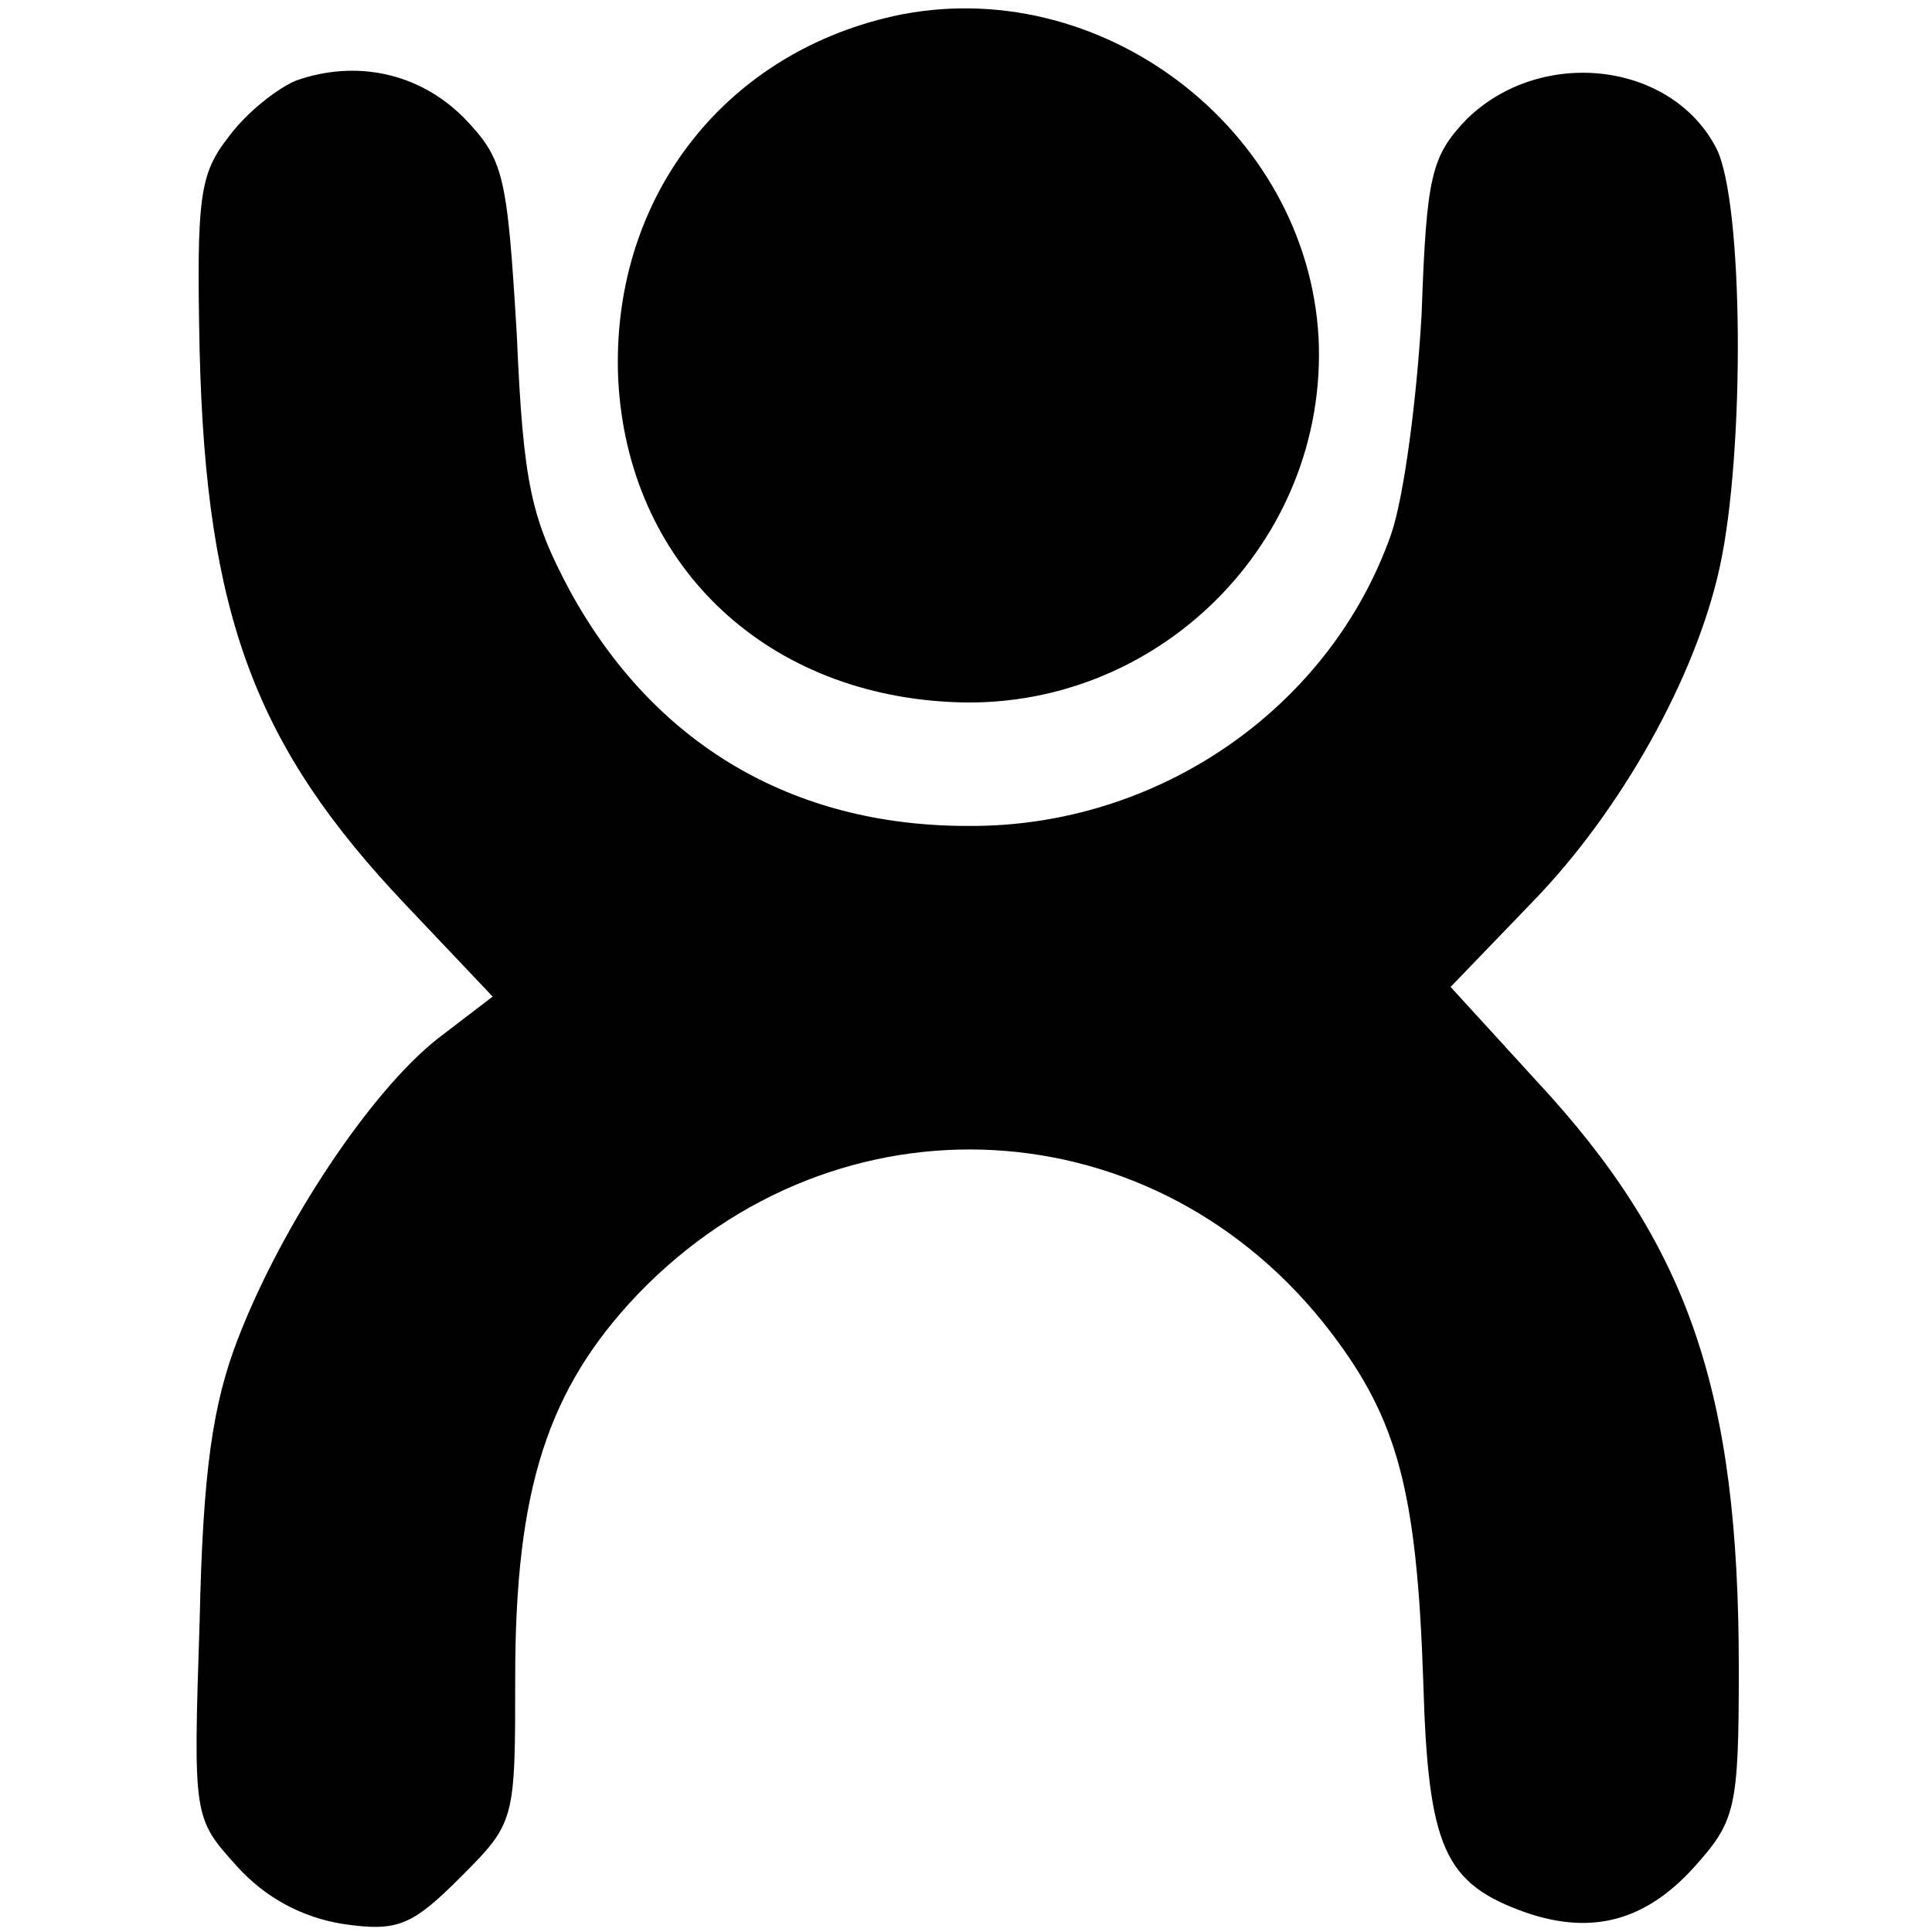
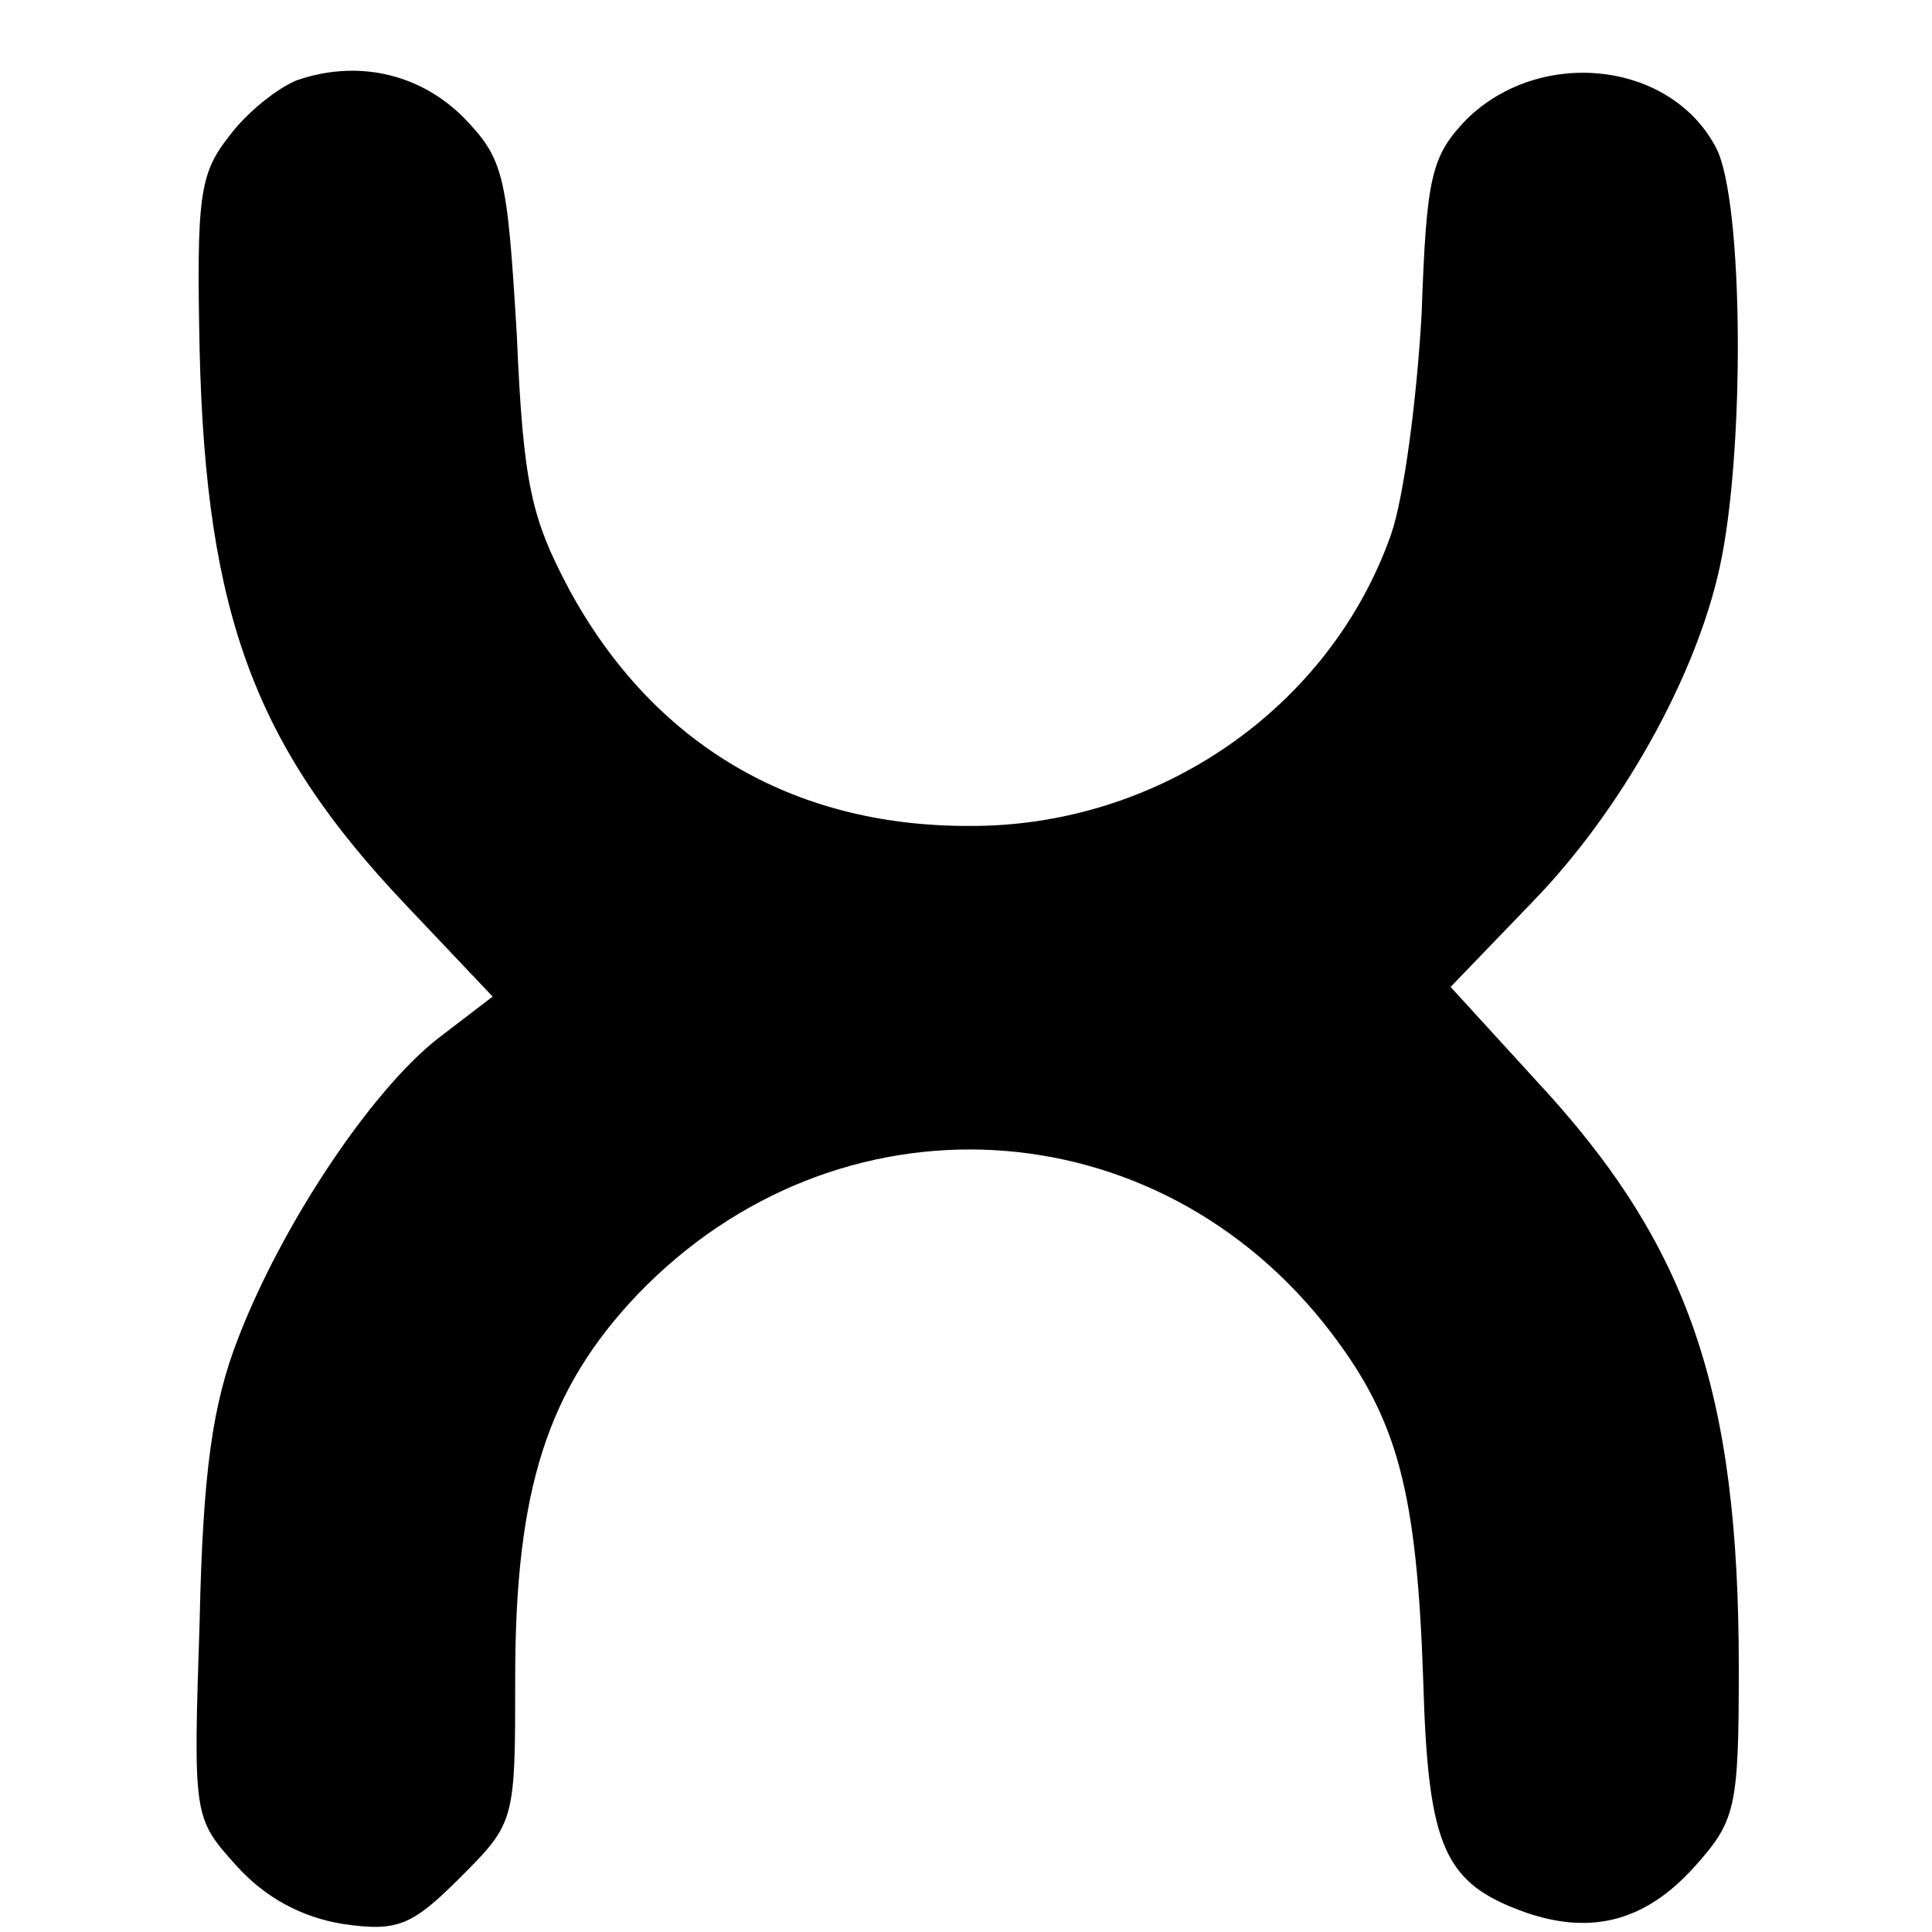
<svg xmlns="http://www.w3.org/2000/svg" version="1.0" width="120pt" height="120pt" viewBox="0 0 120 120" preserveAspectRatio="xMidYMid meet">
  <g transform="translate(0,120) scale(0.1,-0.1)" fill="#000000" stroke="none">
-     <path d="M555 1190 c-107 -24 -176 -115 -171 -226 6 -113 89 -194 206 -200 128 -7 235 99 229 226 -7 130 -136 228 -264 200z" />
    <path d="M184 1150 c-12 -5 -31 -20 -42 -35 -18 -23 -20 -37 -18 -133 4 -165 35 -246 128 -344 l54 -57 -34 -26 c-42 -33 -97 -116 -124 -186 -16 -41 -22 -83 -24 -176 -4 -122 -4 -122 23 -152 18 -20 41 -32 66 -36 34 -5 43 -1 73 29 34 34 34 35 34 124 0 117 20 179 76 238 124 129 323 118 431 -24 41 -54 53 -98 57 -216 3 -104 13 -126 64 -144 41 -14 74 -5 104 28 26 29 28 36 28 124 0 172 -31 263 -126 365 l-53 58 52 54 c54 56 100 138 115 206 16 72 15 228 -2 261 -28 54 -109 63 -155 18 -22 -23 -25 -35 -28 -121 -3 -53 -11 -114 -19 -137 -38 -108 -145 -182 -263 -181 -109 0 -195 51 -247 146 -24 45 -29 66 -33 159 -6 100 -8 109 -33 135 -28 28 -67 36 -104 23z" />
  </g>
</svg>